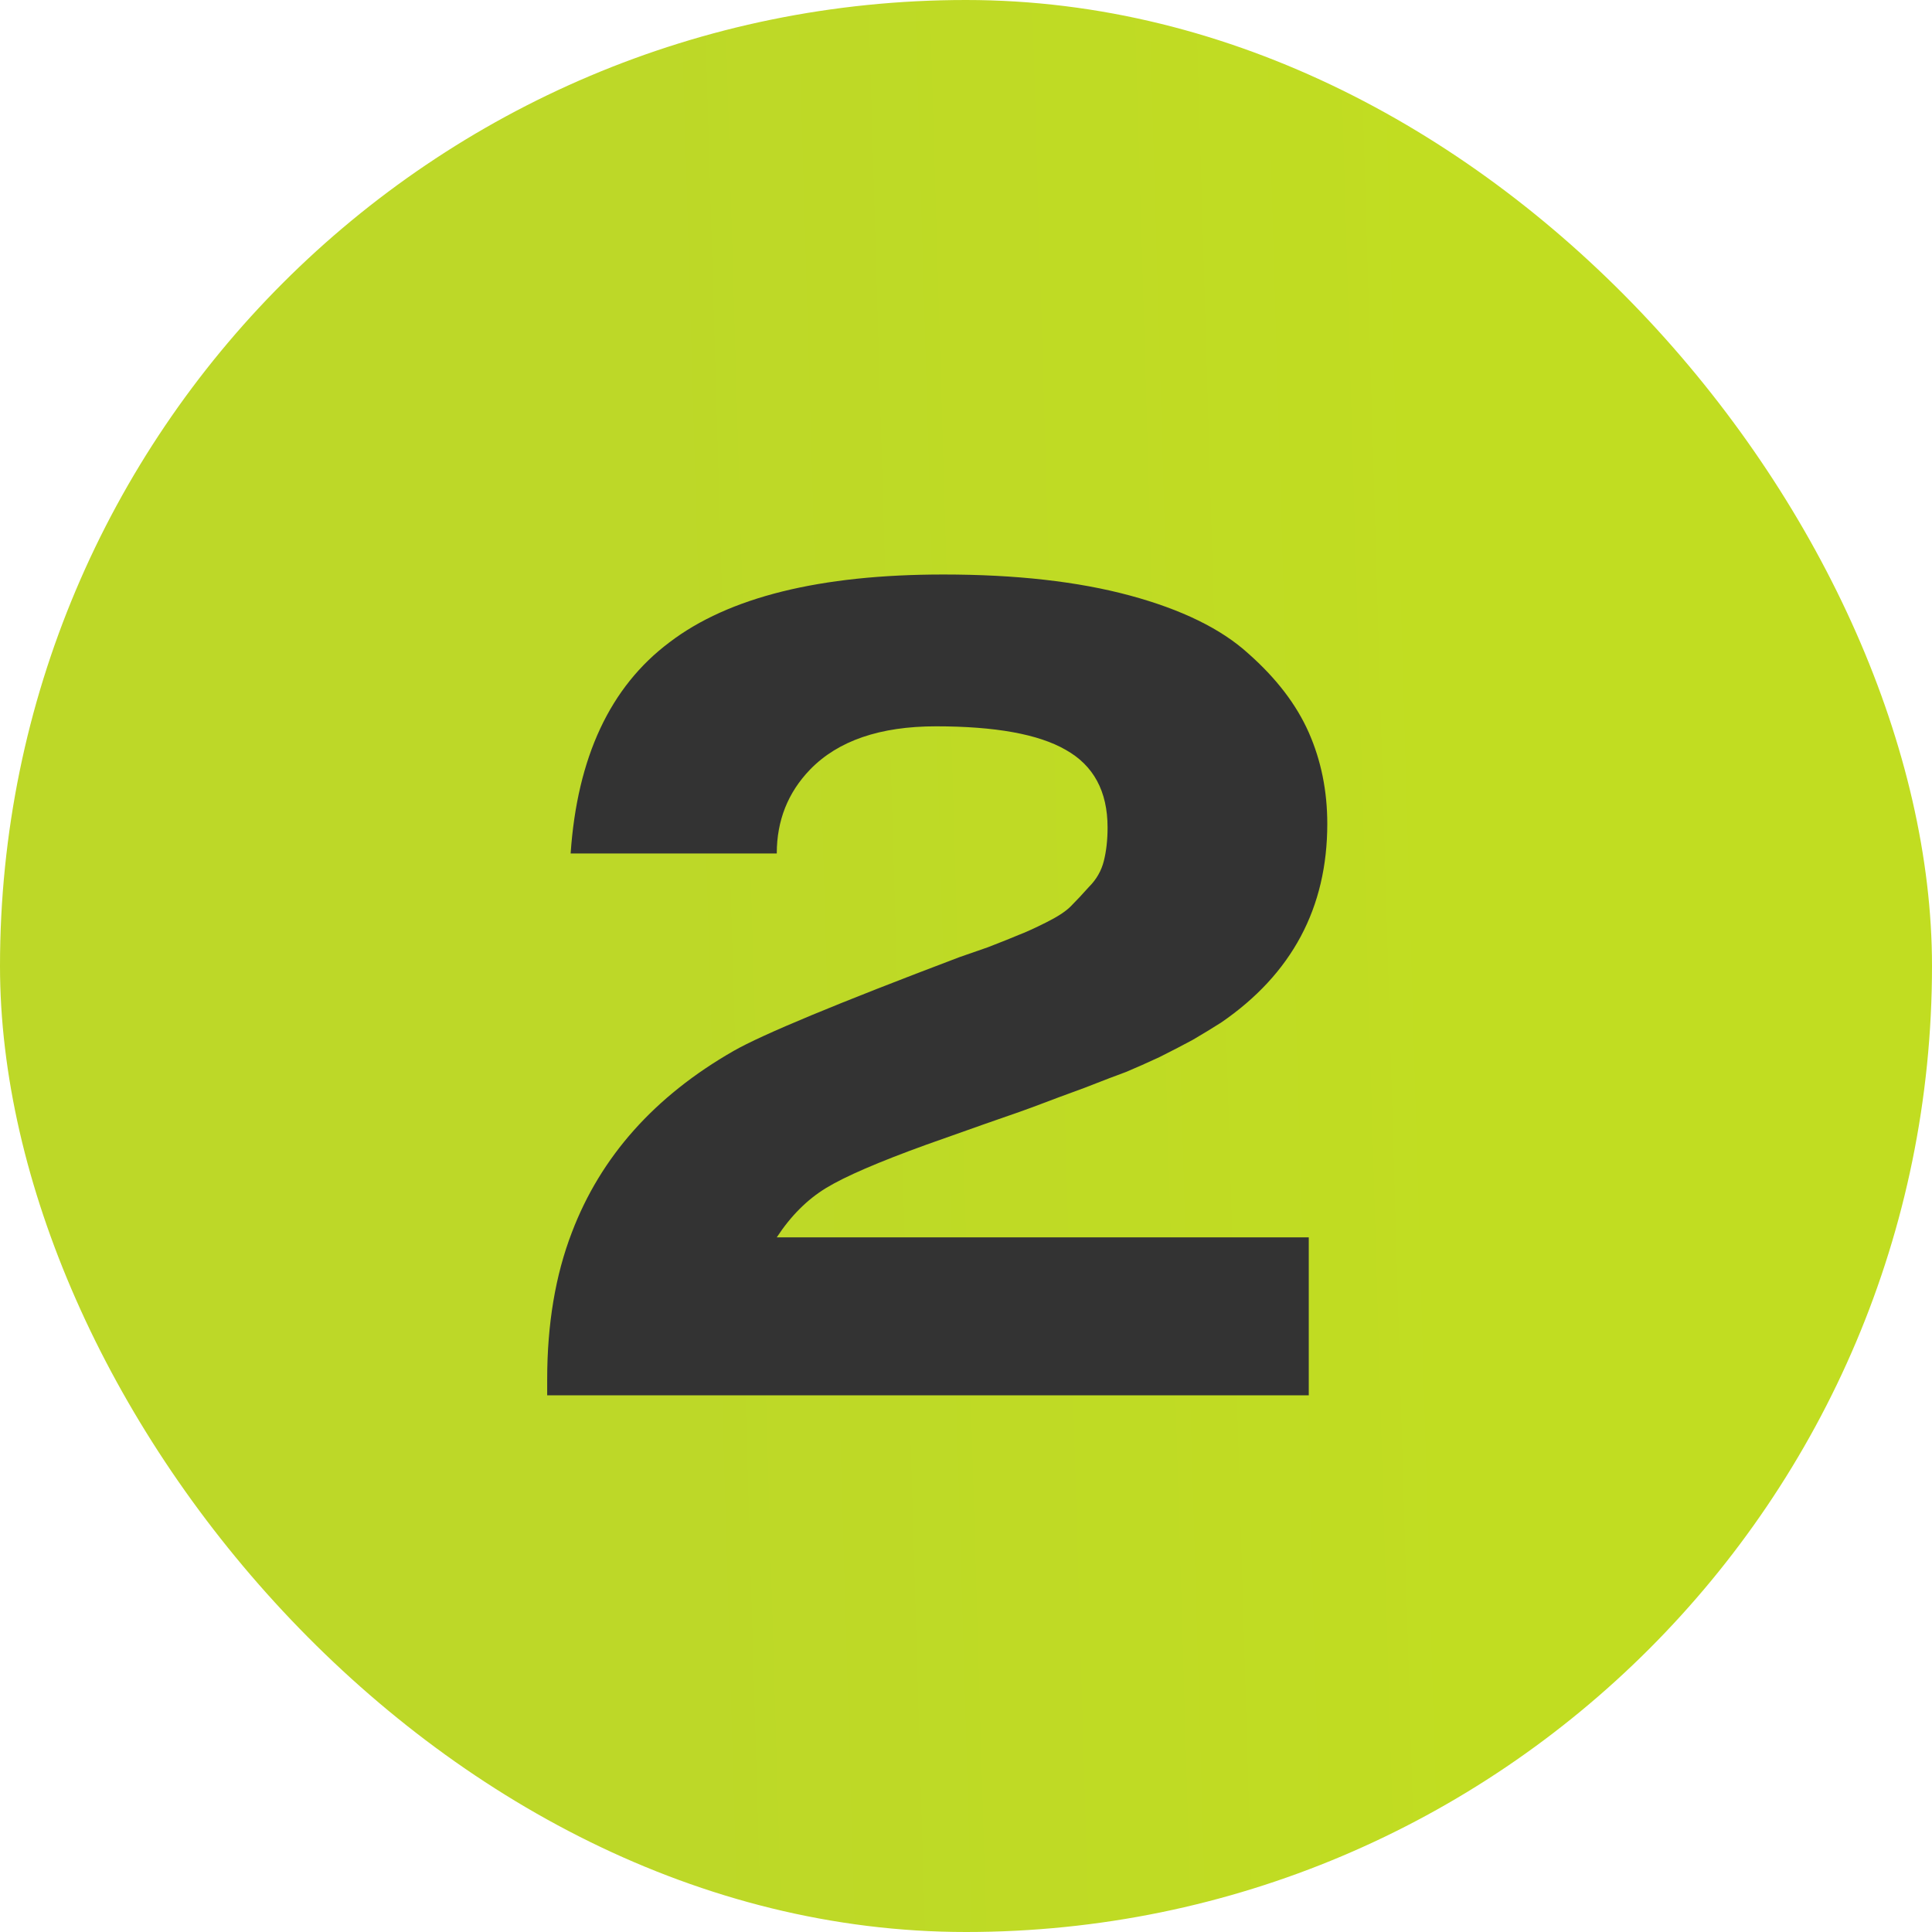
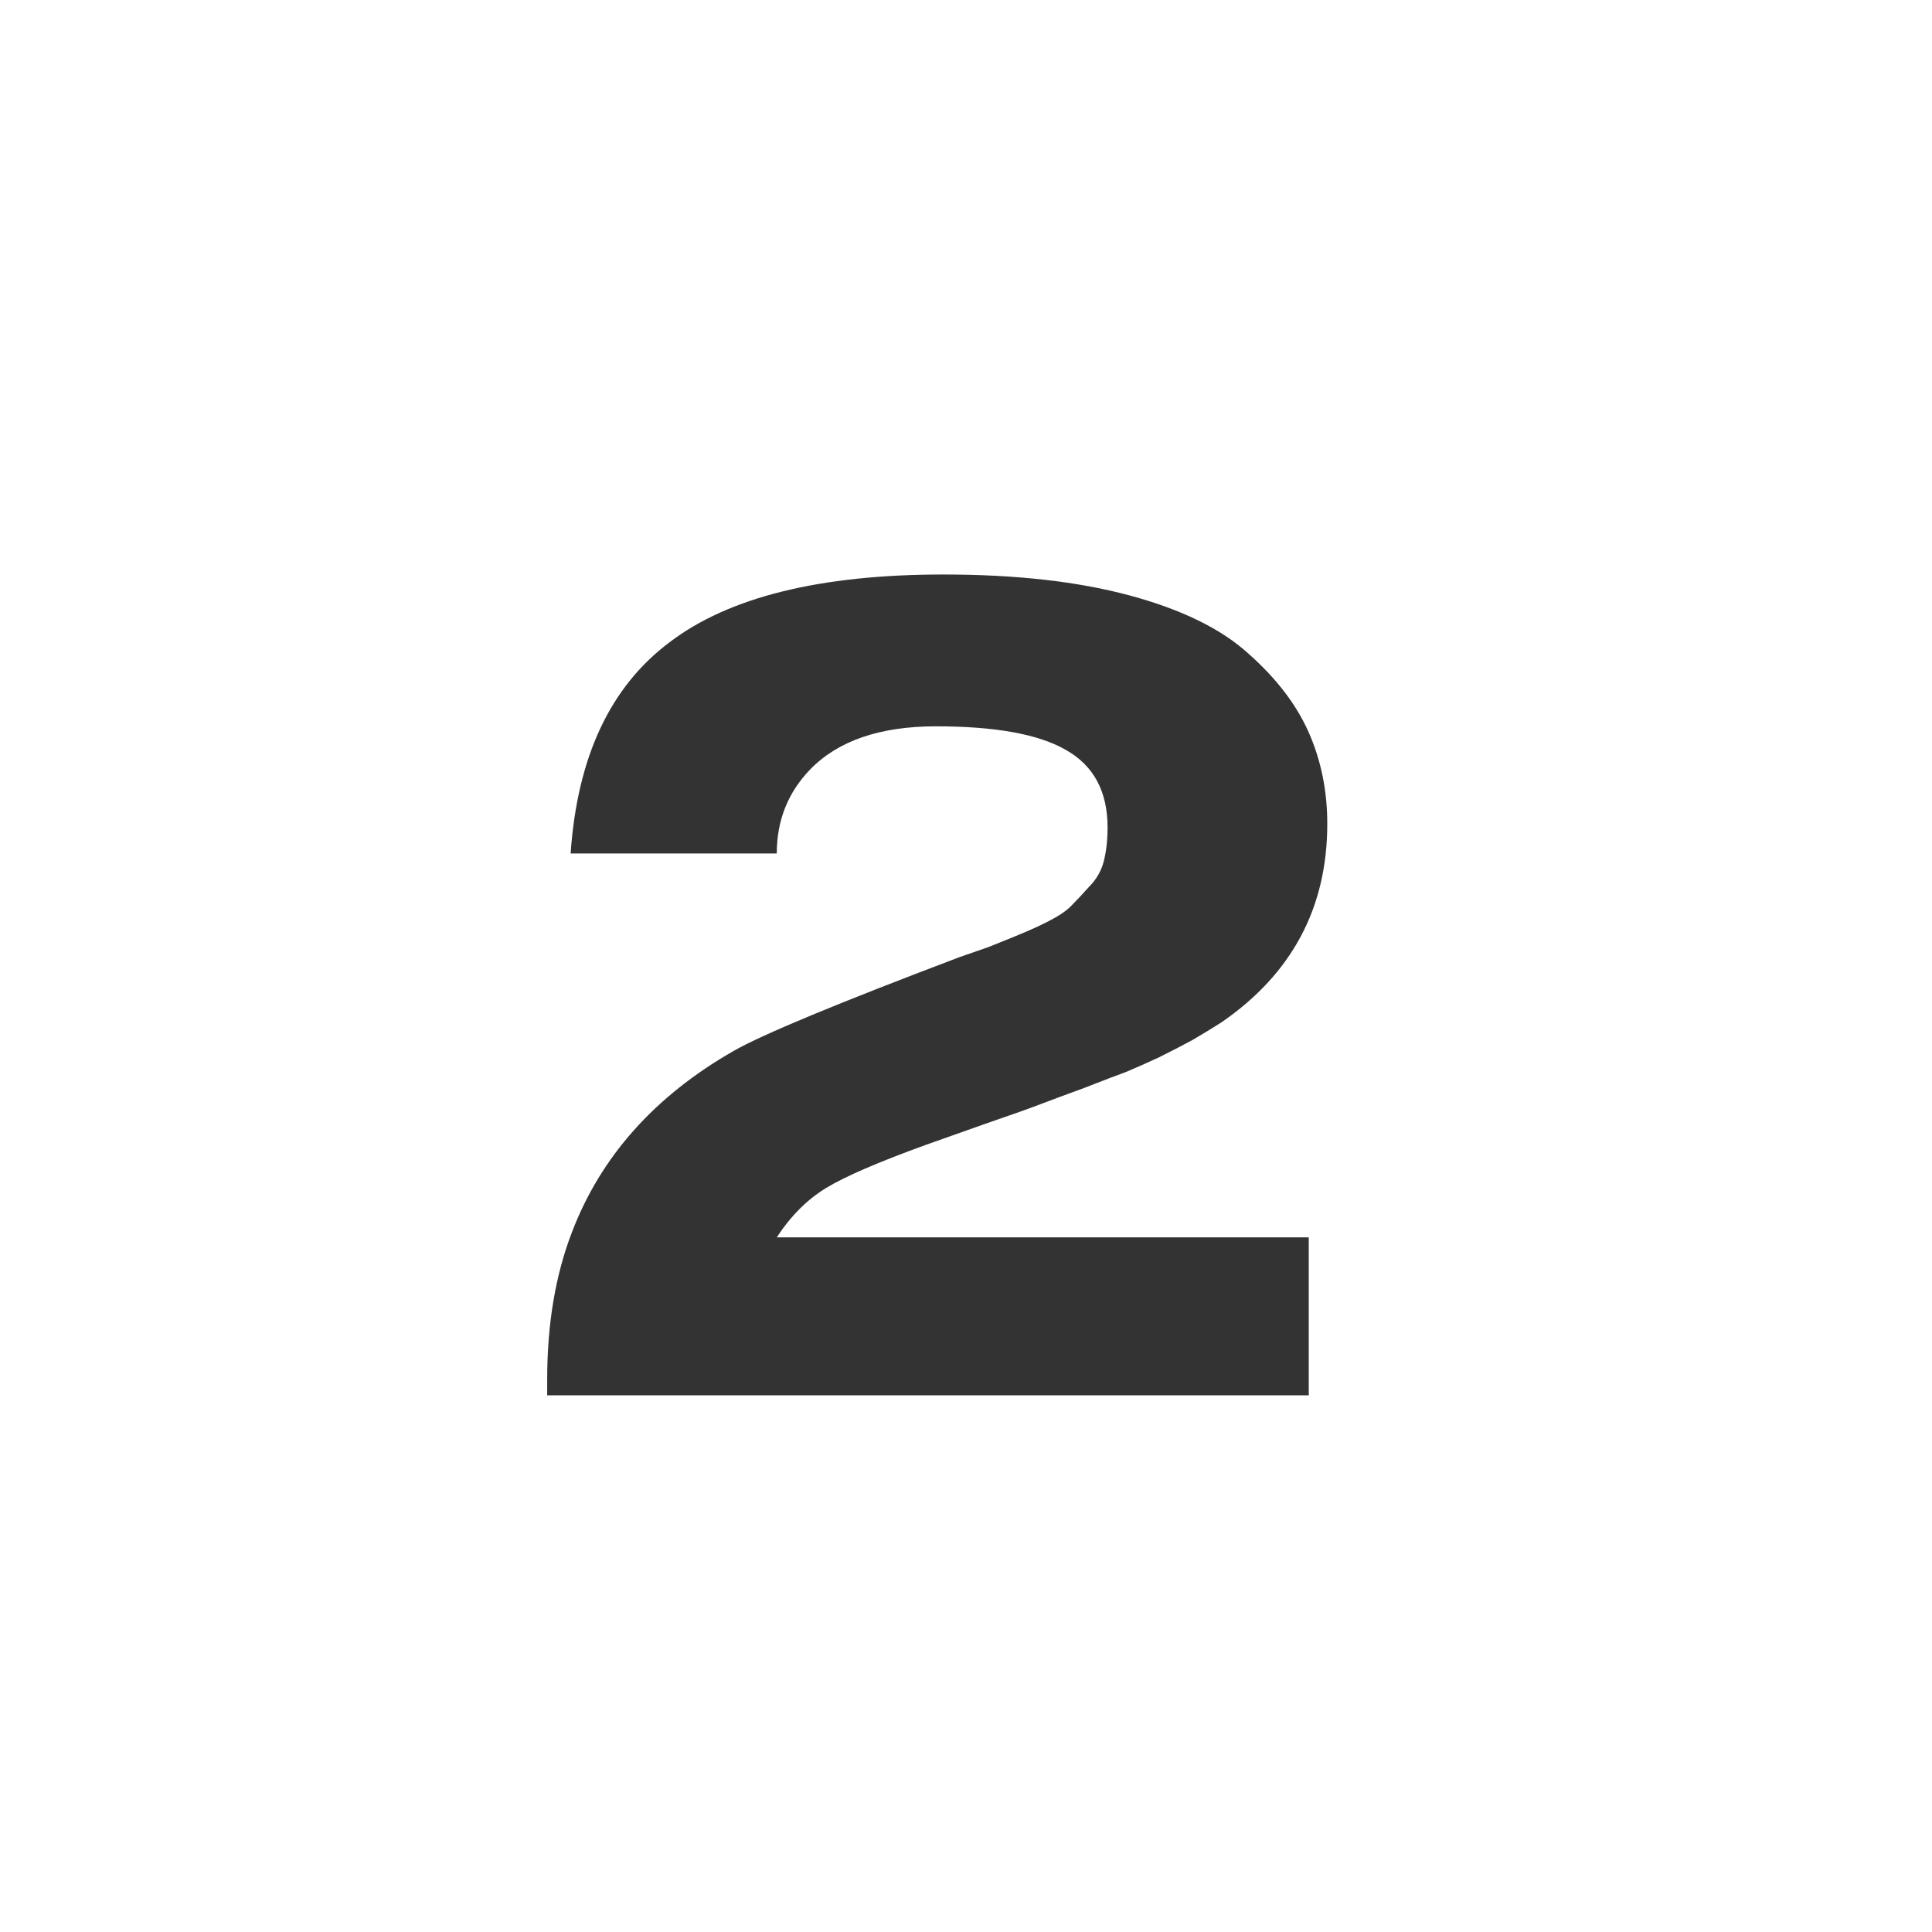
<svg xmlns="http://www.w3.org/2000/svg" width="36" height="36" viewBox="0 0 36 36" fill="none">
-   <rect width="36" height="36" rx="18" fill="url(#paint0_linear_1_328)" />
-   <path d="M24.387 23.056V26H10.196V25.701C10.196 24.674 10.349 23.761 10.656 22.964C11.193 21.553 12.197 20.426 13.669 19.583C14.206 19.276 15.609 18.694 17.878 17.835C17.97 17.804 18.146 17.743 18.407 17.651C18.683 17.544 18.875 17.467 18.982 17.421C19.105 17.375 19.273 17.298 19.488 17.191C19.703 17.084 19.856 16.984 19.948 16.892C20.055 16.785 20.17 16.662 20.293 16.524C20.431 16.386 20.523 16.225 20.569 16.041C20.615 15.857 20.638 15.65 20.638 15.42C20.638 14.745 20.377 14.262 19.856 13.971C19.35 13.68 18.545 13.534 17.441 13.534C16.398 13.534 15.616 13.802 15.095 14.339C14.681 14.768 14.474 15.29 14.474 15.903H10.633C10.756 14.109 11.369 12.798 12.473 11.97C13.577 11.127 15.279 10.705 17.579 10.705C18.928 10.705 20.086 10.835 21.052 11.096C22.018 11.357 22.754 11.717 23.26 12.177C23.781 12.637 24.157 13.128 24.387 13.649C24.617 14.17 24.732 14.738 24.732 15.351C24.732 16.915 24.073 18.149 22.754 19.054C22.585 19.161 22.409 19.269 22.225 19.376C22.056 19.468 21.849 19.575 21.604 19.698C21.374 19.805 21.167 19.897 20.983 19.974C20.814 20.035 20.554 20.135 20.201 20.273C19.864 20.396 19.595 20.495 19.396 20.572C19.197 20.649 18.852 20.771 18.361 20.94C17.886 21.109 17.518 21.239 17.257 21.331C16.368 21.653 15.747 21.921 15.394 22.136C15.041 22.351 14.735 22.657 14.474 23.056H24.387Z" fill="#333333" />
+   <path d="M24.387 23.056V26H10.196V25.701C10.196 24.674 10.349 23.761 10.656 22.964C11.193 21.553 12.197 20.426 13.669 19.583C14.206 19.276 15.609 18.694 17.878 17.835C17.97 17.804 18.146 17.743 18.407 17.651C19.105 17.375 19.273 17.298 19.488 17.191C19.703 17.084 19.856 16.984 19.948 16.892C20.055 16.785 20.17 16.662 20.293 16.524C20.431 16.386 20.523 16.225 20.569 16.041C20.615 15.857 20.638 15.65 20.638 15.42C20.638 14.745 20.377 14.262 19.856 13.971C19.35 13.68 18.545 13.534 17.441 13.534C16.398 13.534 15.616 13.802 15.095 14.339C14.681 14.768 14.474 15.29 14.474 15.903H10.633C10.756 14.109 11.369 12.798 12.473 11.97C13.577 11.127 15.279 10.705 17.579 10.705C18.928 10.705 20.086 10.835 21.052 11.096C22.018 11.357 22.754 11.717 23.26 12.177C23.781 12.637 24.157 13.128 24.387 13.649C24.617 14.17 24.732 14.738 24.732 15.351C24.732 16.915 24.073 18.149 22.754 19.054C22.585 19.161 22.409 19.269 22.225 19.376C22.056 19.468 21.849 19.575 21.604 19.698C21.374 19.805 21.167 19.897 20.983 19.974C20.814 20.035 20.554 20.135 20.201 20.273C19.864 20.396 19.595 20.495 19.396 20.572C19.197 20.649 18.852 20.771 18.361 20.94C17.886 21.109 17.518 21.239 17.257 21.331C16.368 21.653 15.747 21.921 15.394 22.136C15.041 22.351 14.735 22.657 14.474 23.056H24.387Z" fill="#333333" />
  <defs>
    <linearGradient id="paint0_linear_1_328" x1="12.129" y1="18" x2="27.381" y2="17.553" gradientUnits="userSpaceOnUse">
      <stop stop-color="#BDD828" />
      <stop offset="1" stop-color="#C1DD21" />
    </linearGradient>
  </defs>
</svg>